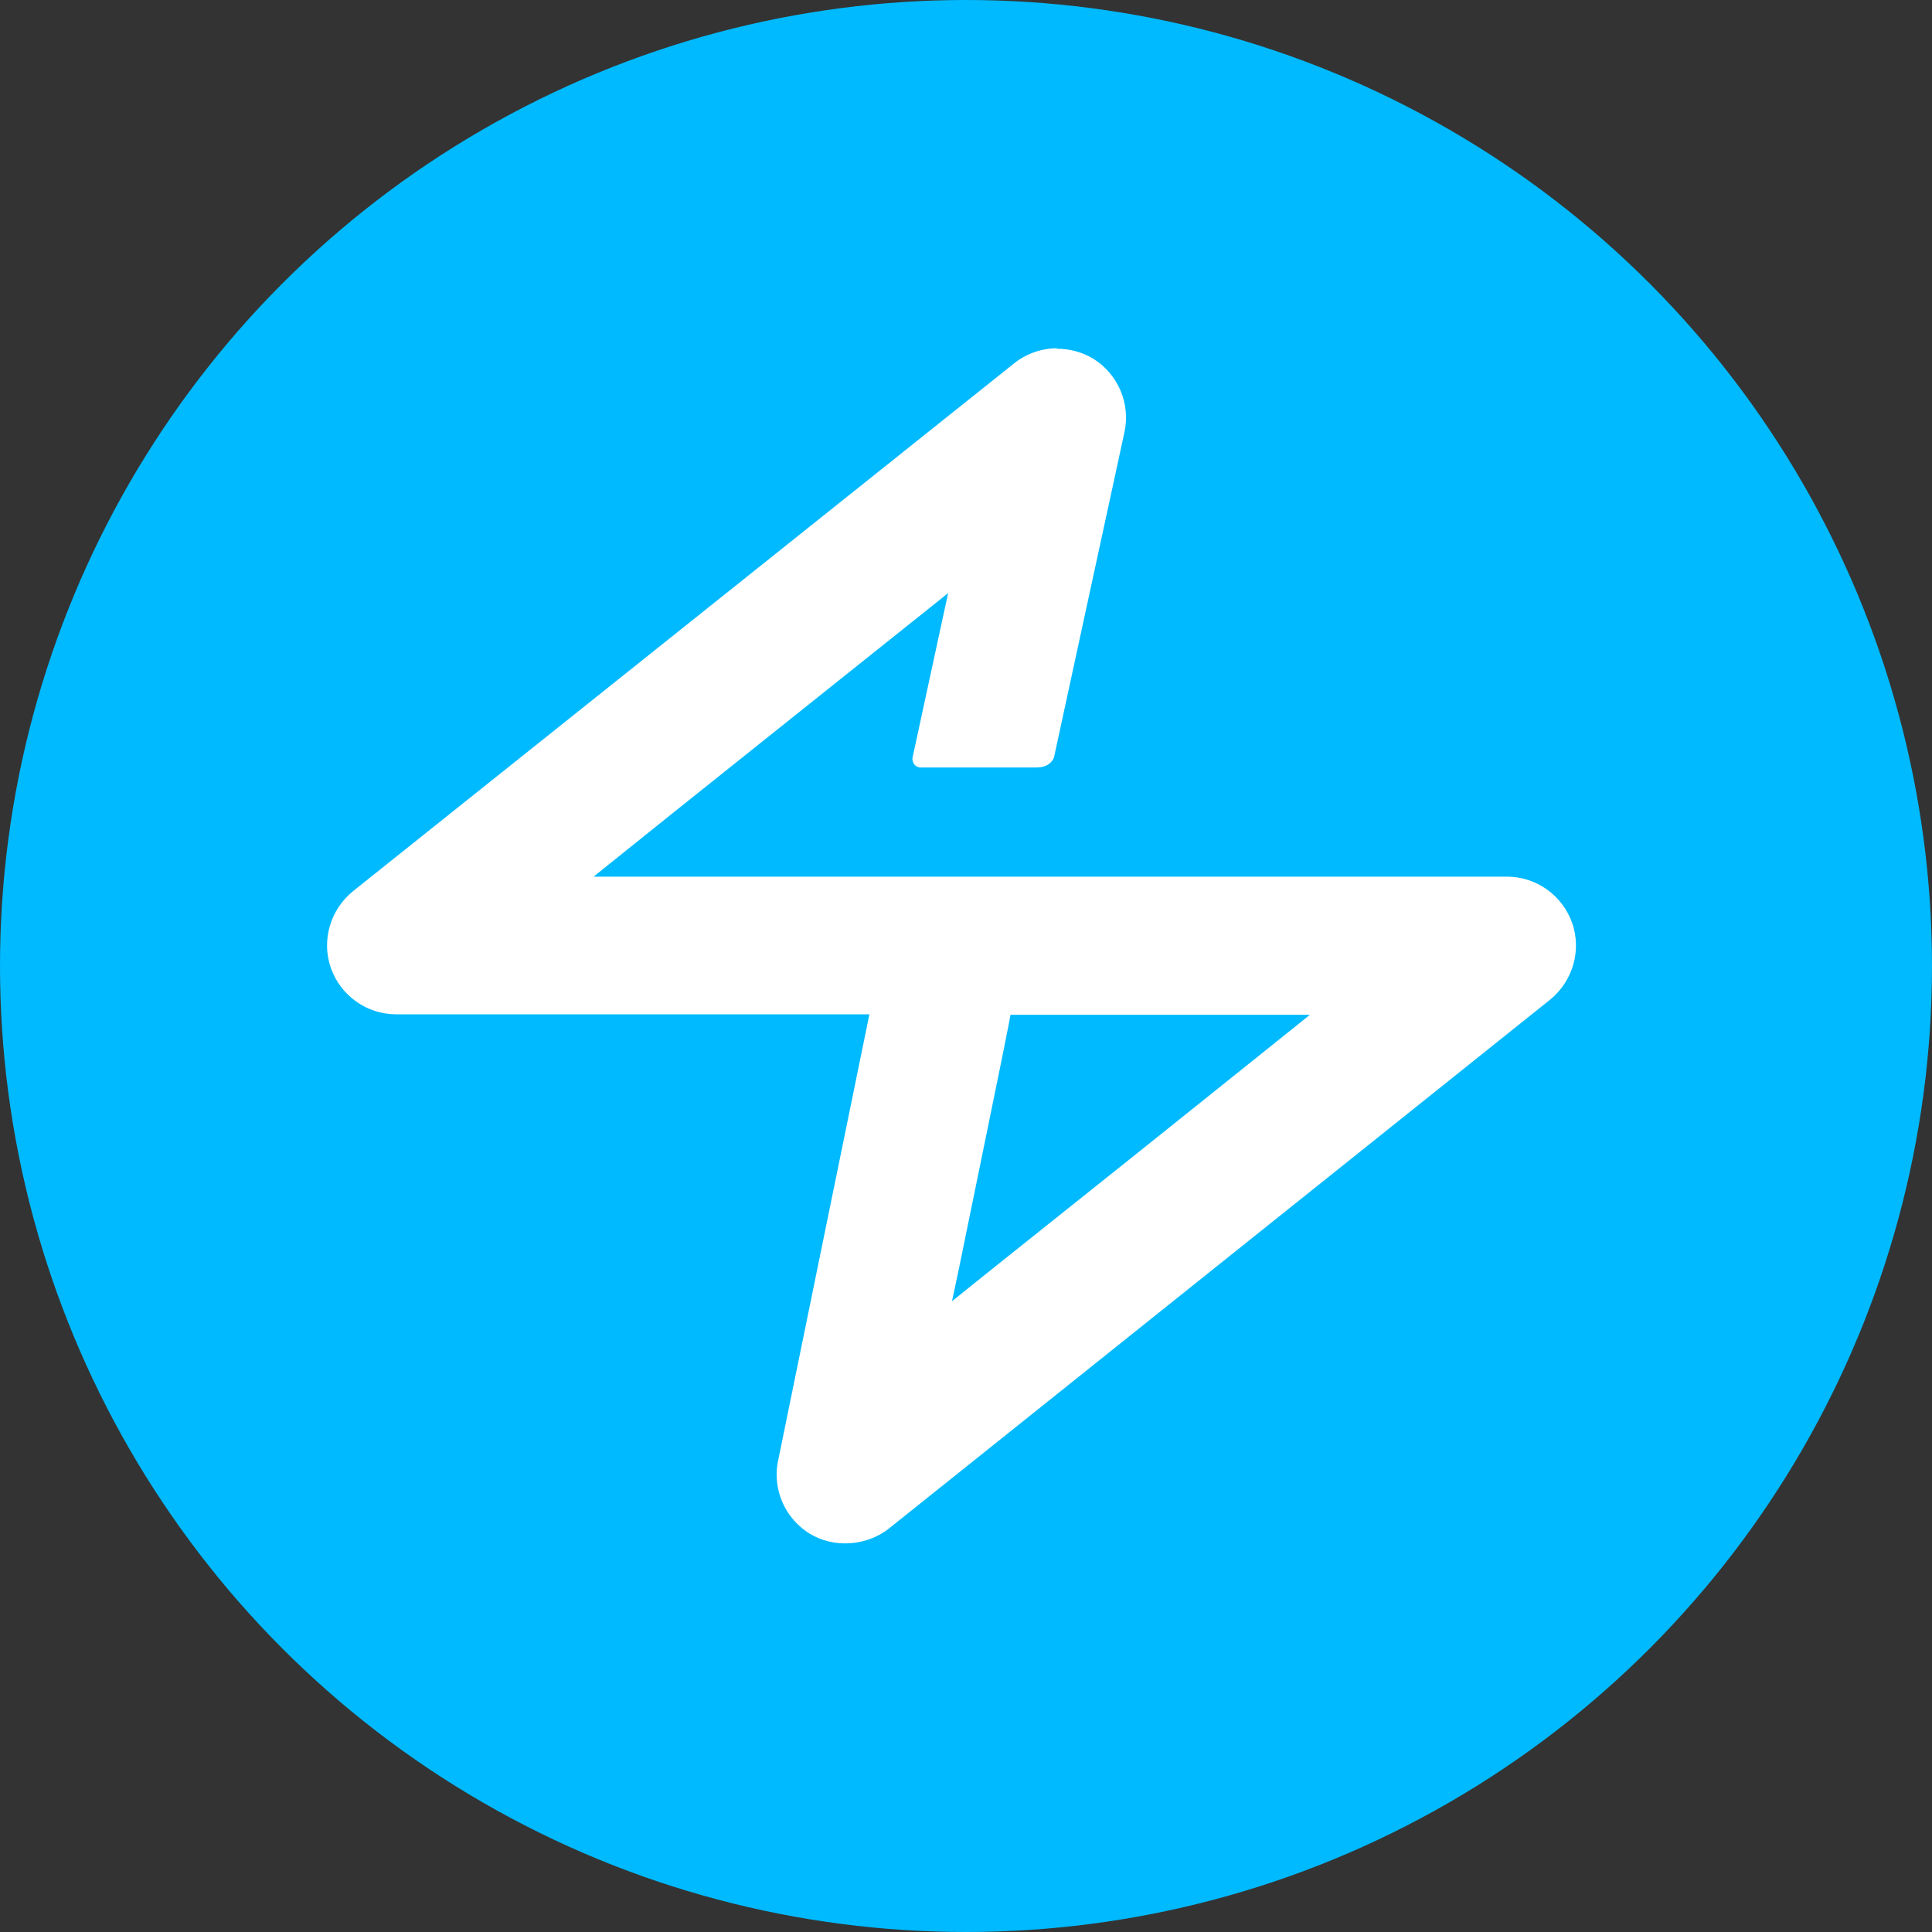
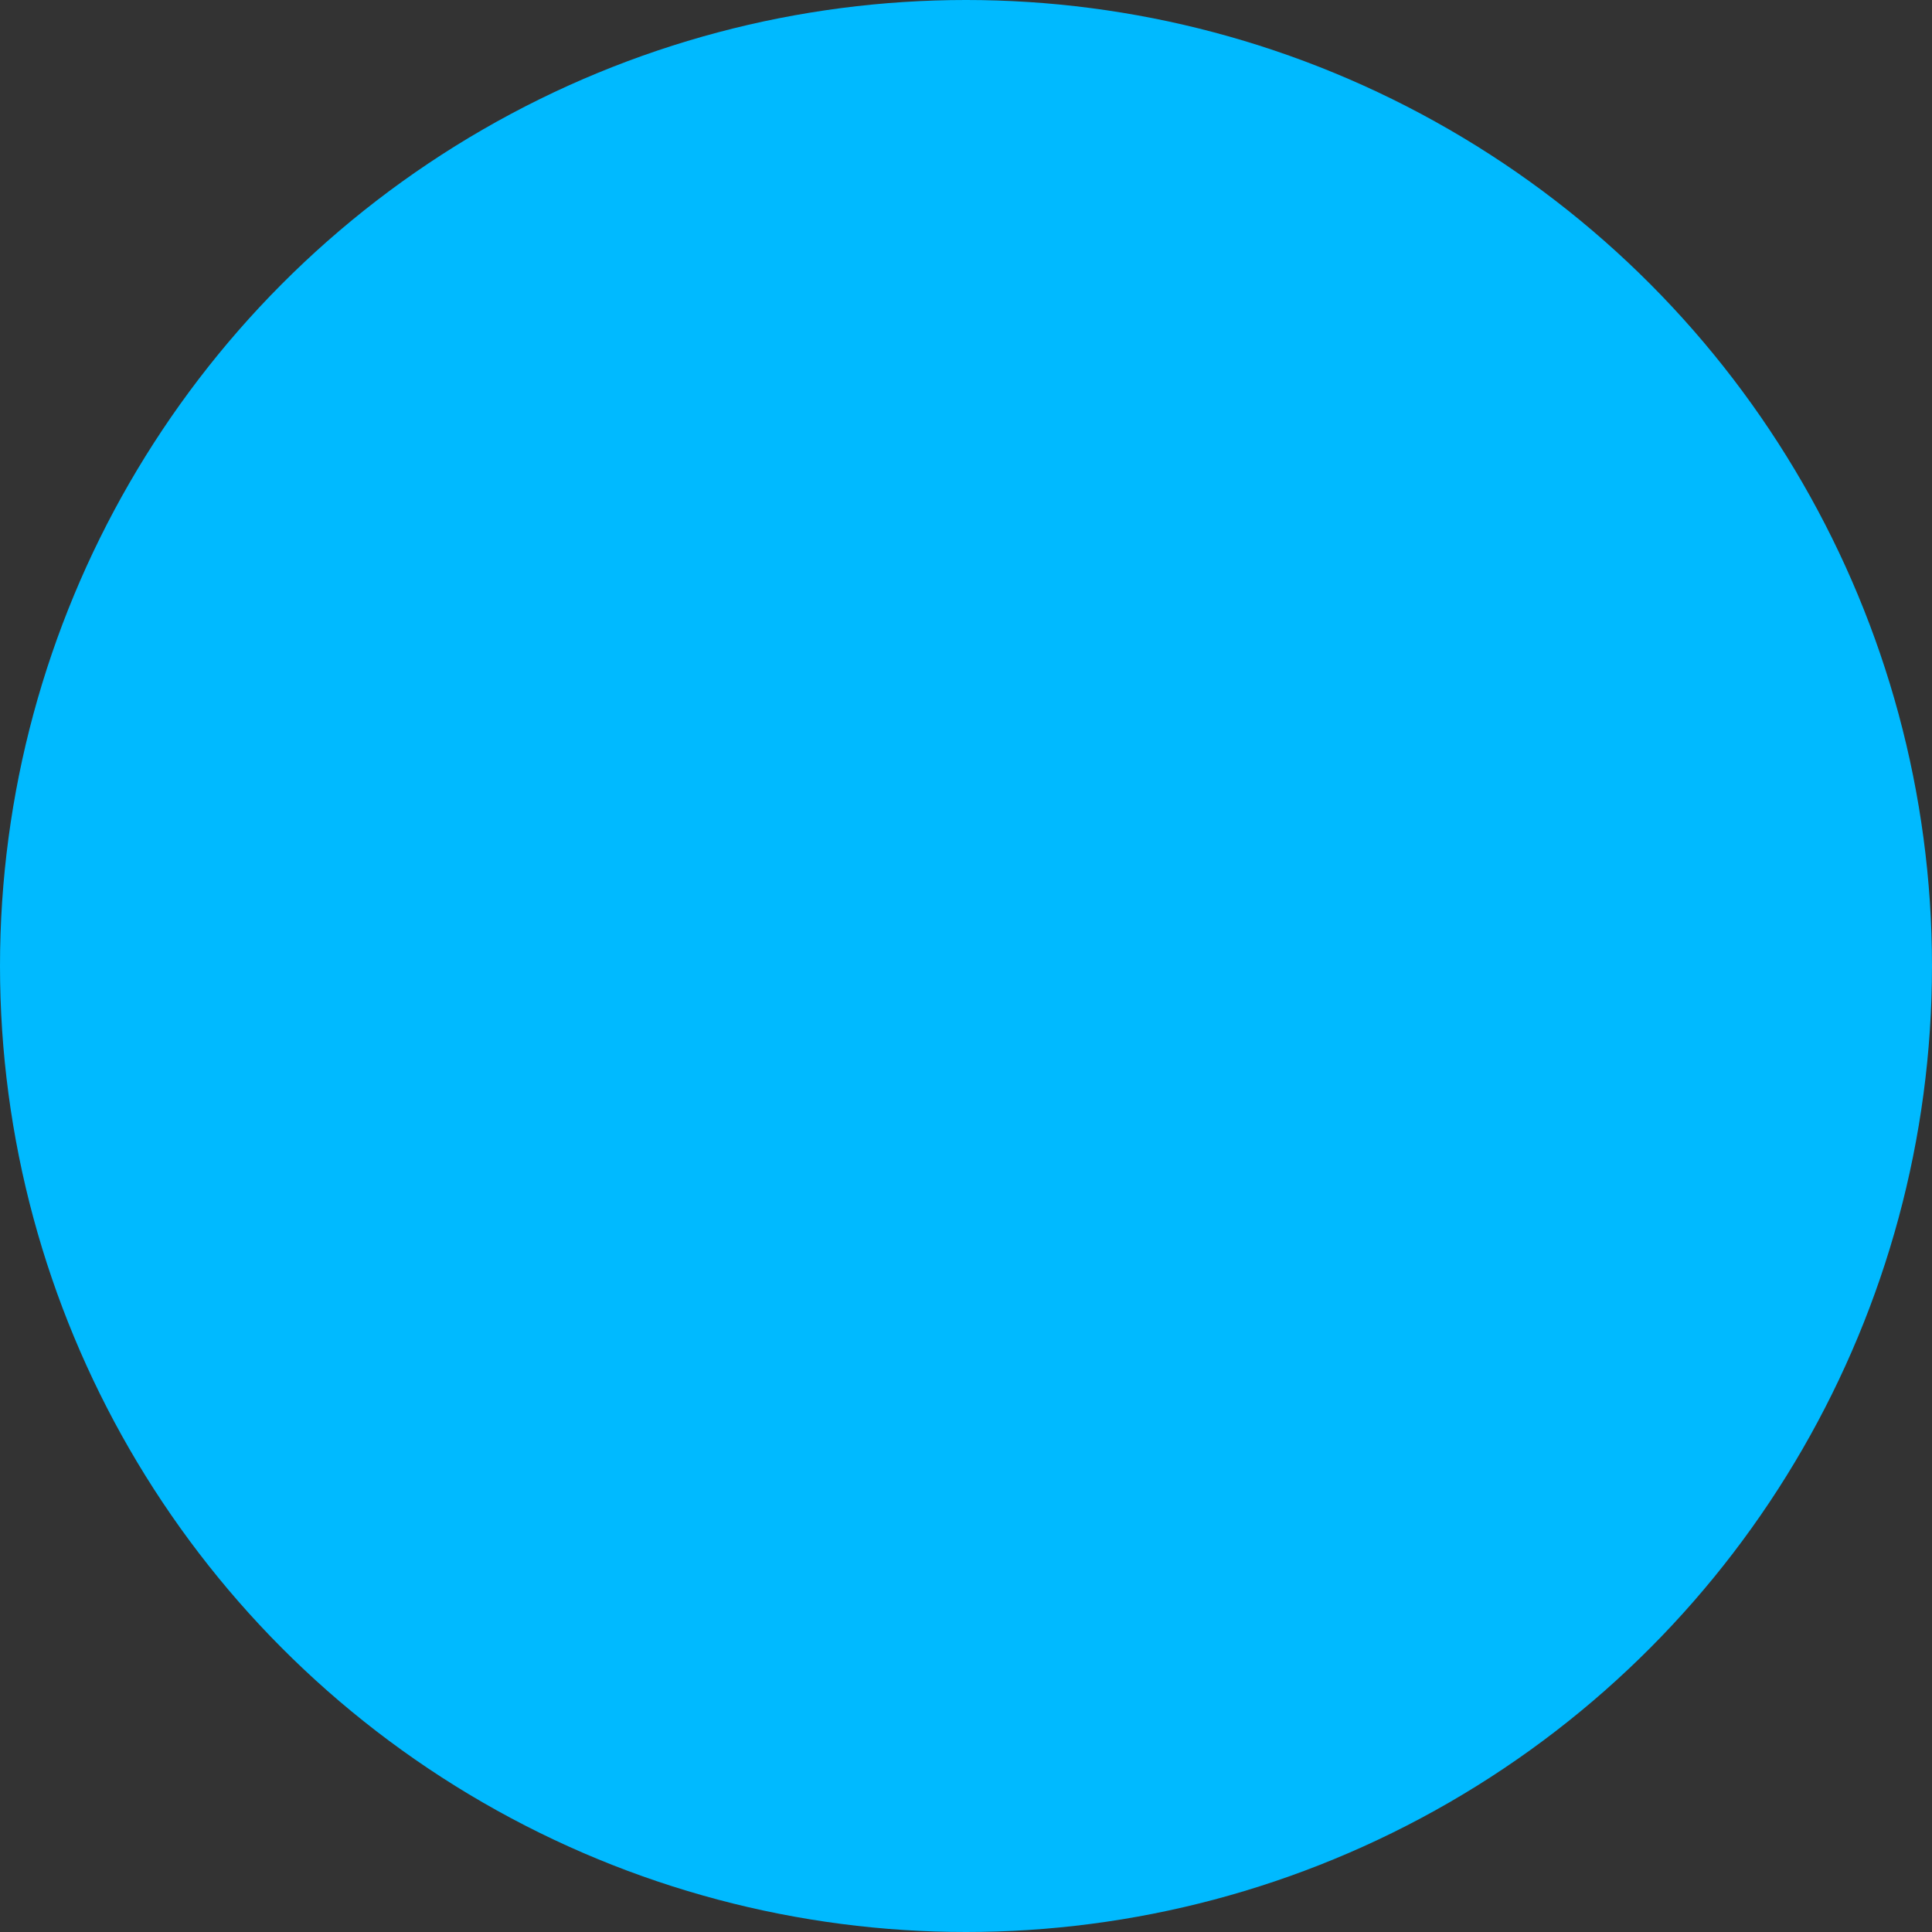
<svg xmlns="http://www.w3.org/2000/svg" id="Layer_2" data-name="Layer 2" viewBox="0 0 40 40">
  <rect x="0" y="0" width="40" height="40" fill="#333333" stroke="none" />
  <defs>
    <style> .cls-1 { fill: #00baff; } .cls-2 { fill: #fff; } </style>
  </defs>
  <g id="Layer_1-2" data-name="Layer 1">
    <g>
      <circle class="cls-1" cx="20" cy="20" r="20" />
-       <path class="cls-2" d="M21.89,7.21c-.32,0-.64.11-.89.31l-13.69,10.93c-.47.38-.66,1.02-.46,1.59.2.57.74.96,1.35.96h9.8l-1.89,9.24c-.02.09-.03.19-.03.29,0,.5.26.96.68,1.22.5.31,1.18.26,1.64-.1l13.69-10.95c.47-.38.66-1.02.46-1.59-.2-.57-.74-.96-1.35-.96H12.29l.46-.37c1.63-1.31,2.8-2.24,4.1-3.28l2.78-2.22-.74,3.42c0,.08.04.17.15.19h2.41c.23,0,.32-.1.37-.2l1.46-6.74c.13-.59-.13-1.2-.64-1.52-.23-.14-.49-.21-.76-.21ZM19.71,26.94l.12-.56c.52-2.55.95-4.62,1.06-5.2l.03-.17h6.2l-.46.37c-2.38,1.91-3.82,3.06-6.04,4.83l-.91.73Z" />
    </g>
  </g>
</svg>